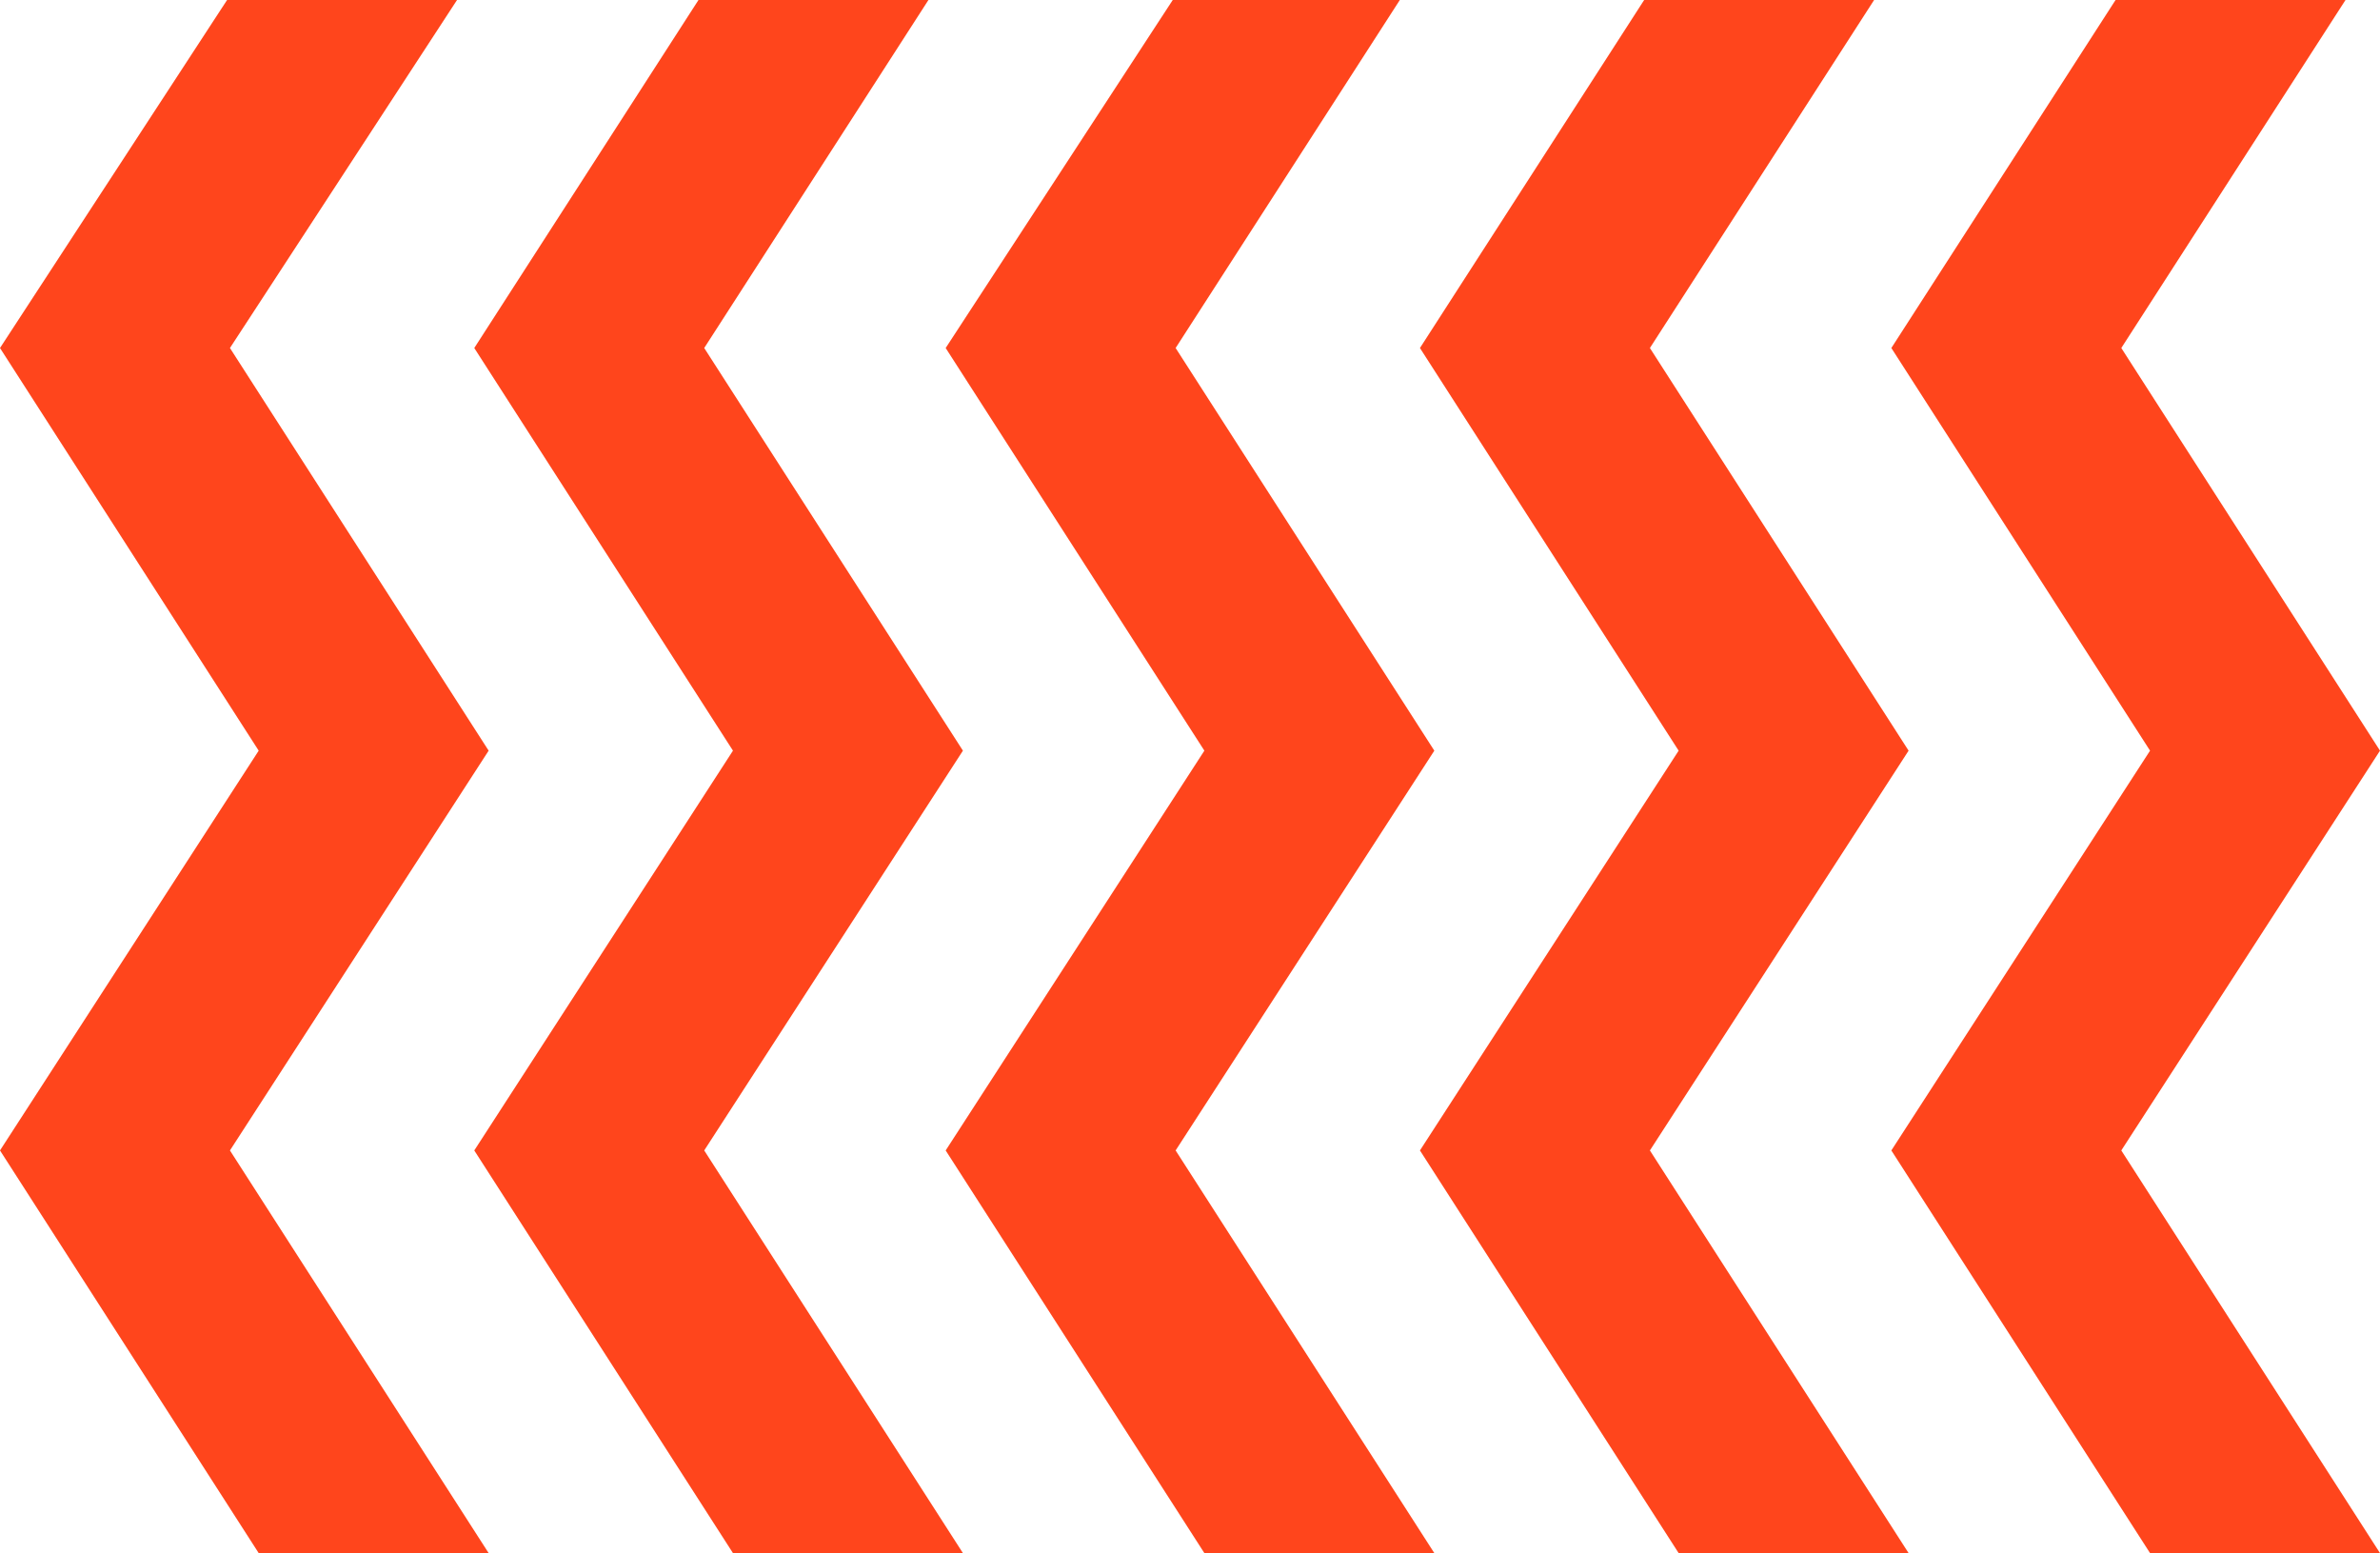
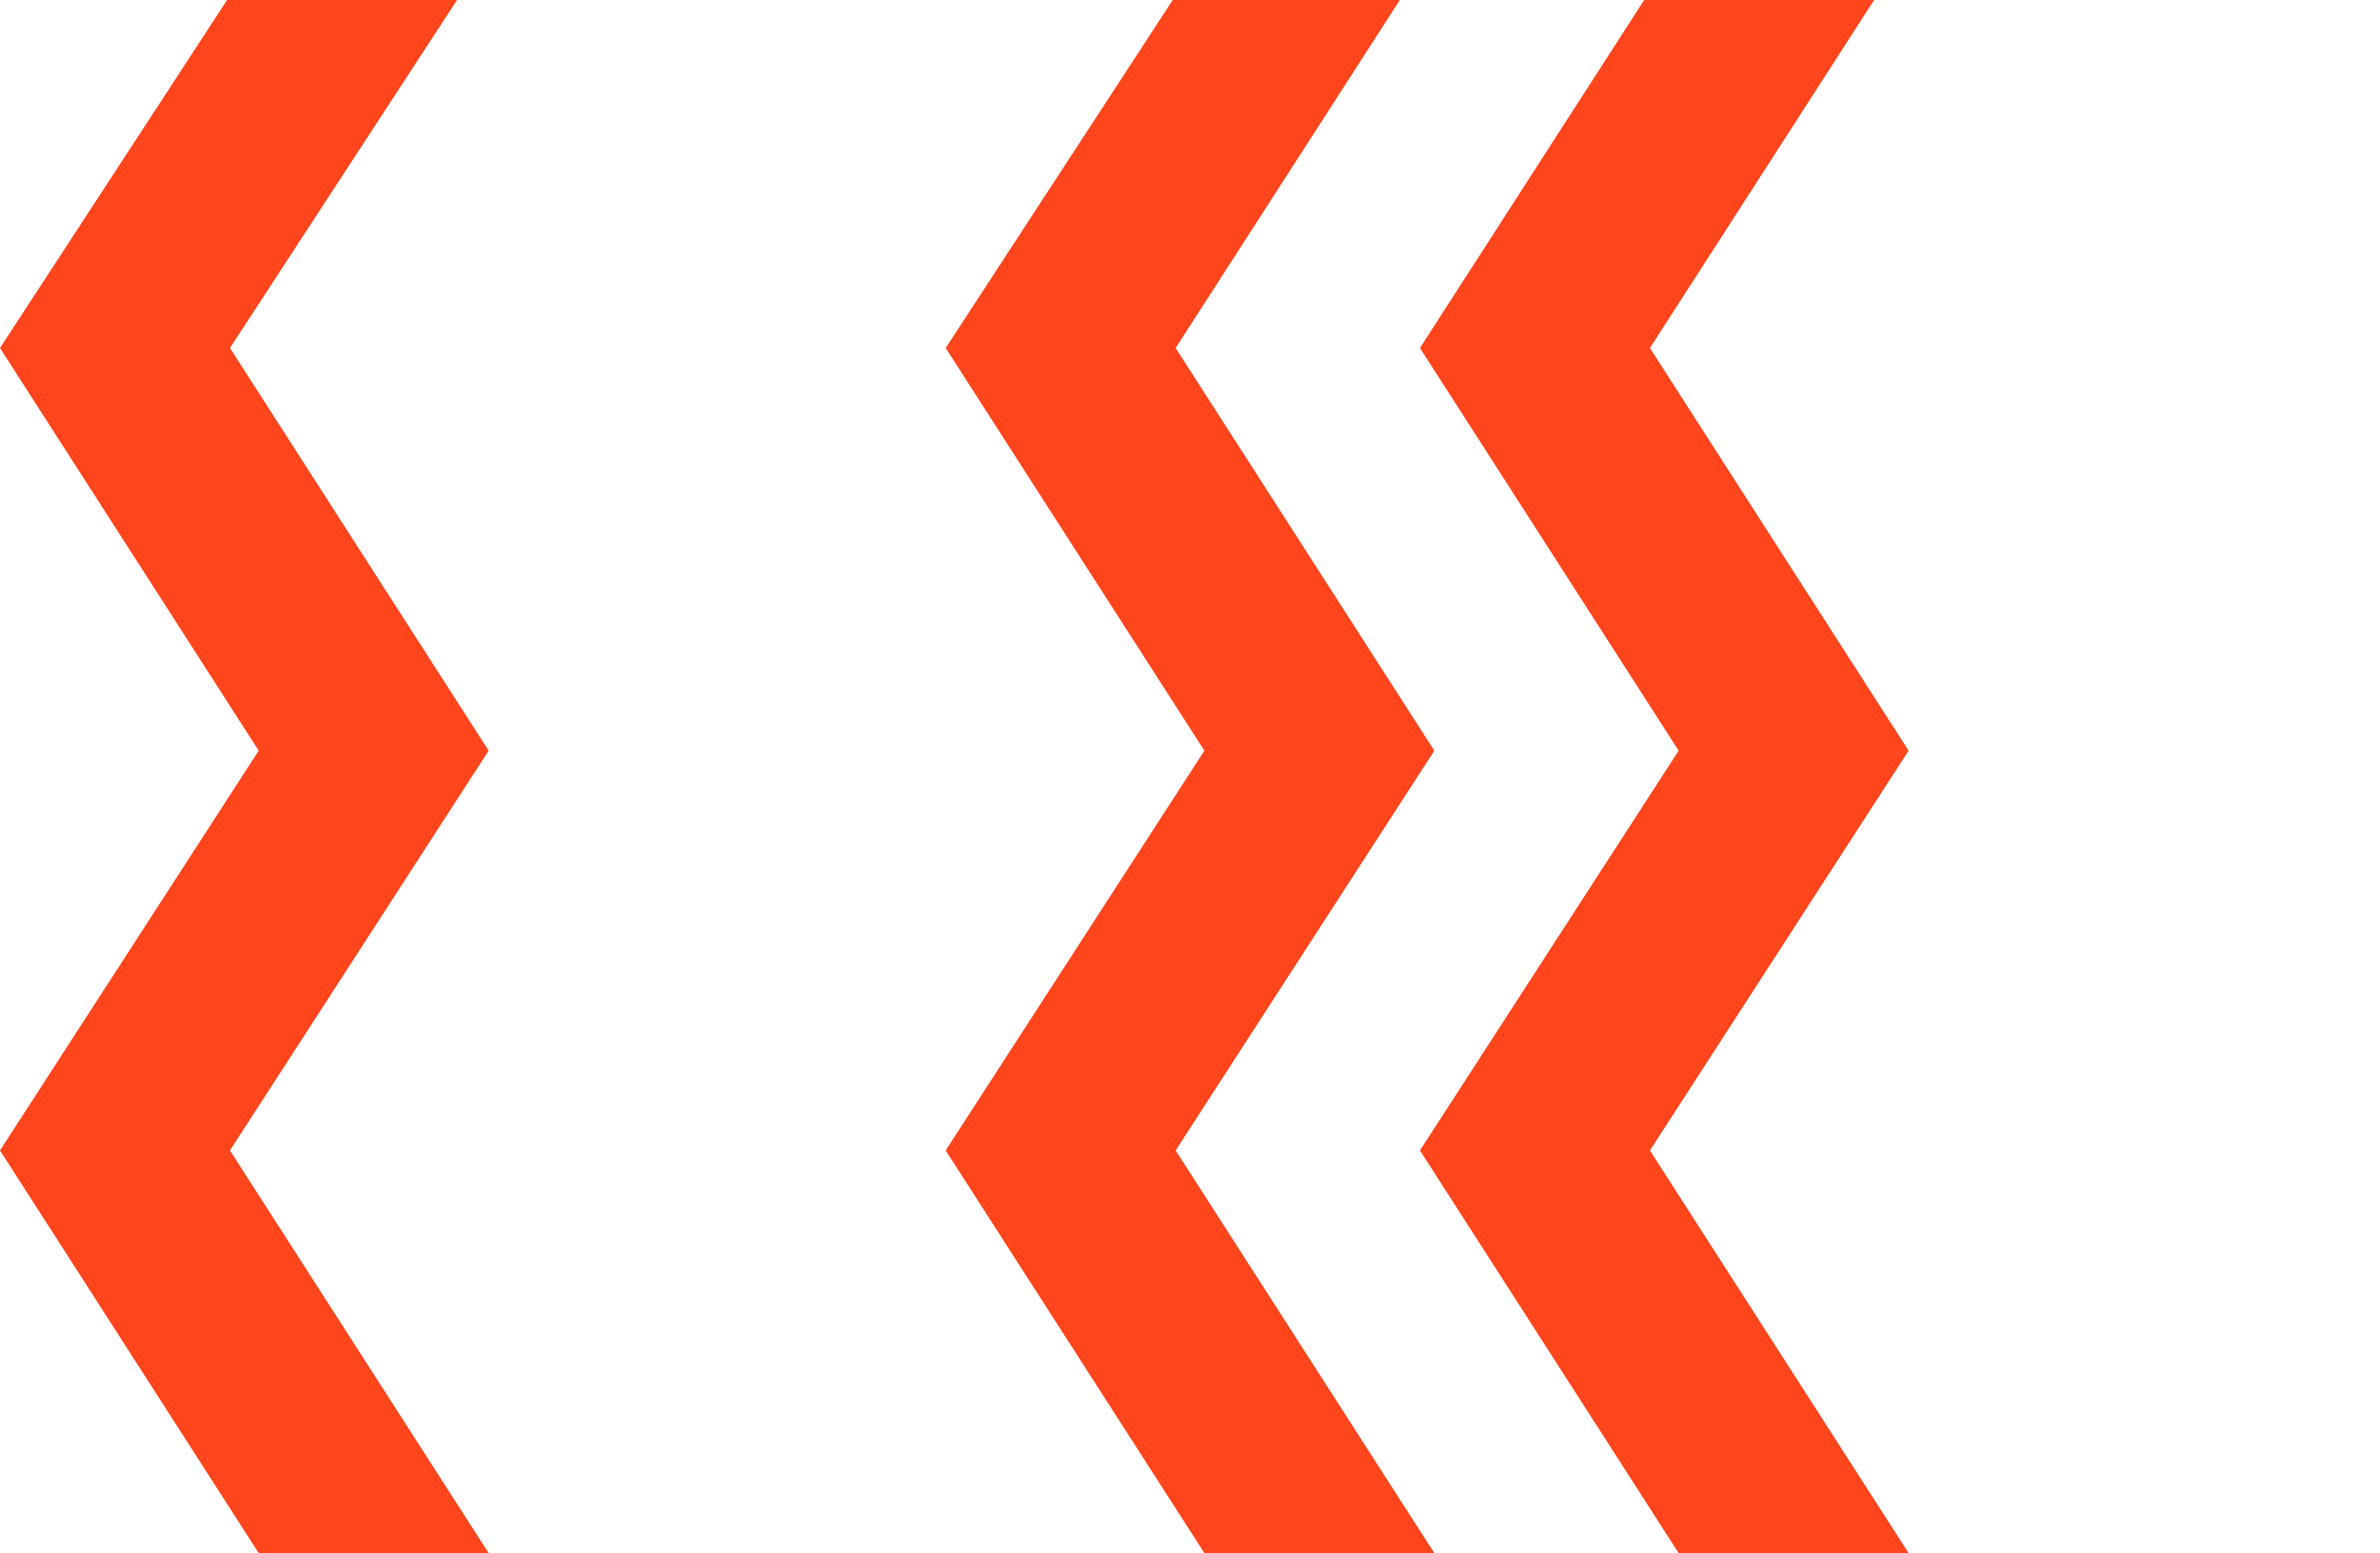
<svg xmlns="http://www.w3.org/2000/svg" width="492" height="321" viewBox="0 0 492 321" fill="none">
  <g clip-path="url(#clip0)">
-     <path d="M492 321L438.521 237.778L492 155.15L438.521 71.928L484.869 -3.11681e-07L437.333 -2.38956e-06L390.985 71.928L444.463 155.15L390.985 237.778L444.463 321L492 321Z" fill="#FF451C" />
    <path d="M341.072 237.778L394.55 155.15L341.072 71.928L387.42 -3.11681e-07L386.826 -3.37655e-07L339.884 -2.38956e-06L293.536 71.928L347.014 155.15L293.536 237.778L347.014 321L394.55 321L341.072 237.778Z" fill="#FF451C" />
    <path d="M243.029 237.778L296.507 155.15L243.029 71.928L289.376 -3.1168e-07L242.434 -2.36358e-06L195.492 71.928L248.971 155.15L195.492 237.778L248.971 321L296.507 321L243.029 237.778Z" fill="#FF451C" />
-     <path d="M145.579 237.778L199.058 155.15L145.579 71.928L191.927 -3.11681e-07L191.333 -3.37654e-07L144.391 -2.38956e-06L98.043 71.928L151.521 155.15L98.043 237.778L151.521 321L199.058 321L145.579 237.778Z" fill="#FF451C" />
    <path d="M47.536 237.778L101.014 155.15L47.536 71.928L94.478 -2.85707e-07L93.884 -3.1168e-07L46.942 -2.36358e-06L-0 71.928L53.478 155.15L-0 237.778L53.478 321L101.014 321L47.536 237.778Z" fill="#FF451C" />
  </g>
  <defs>
    <clipPath id="clip0">
      <rect width="321" height="492" fill="white" transform="translate(492) rotate(90)" />
    </clipPath>
  </defs>
</svg>